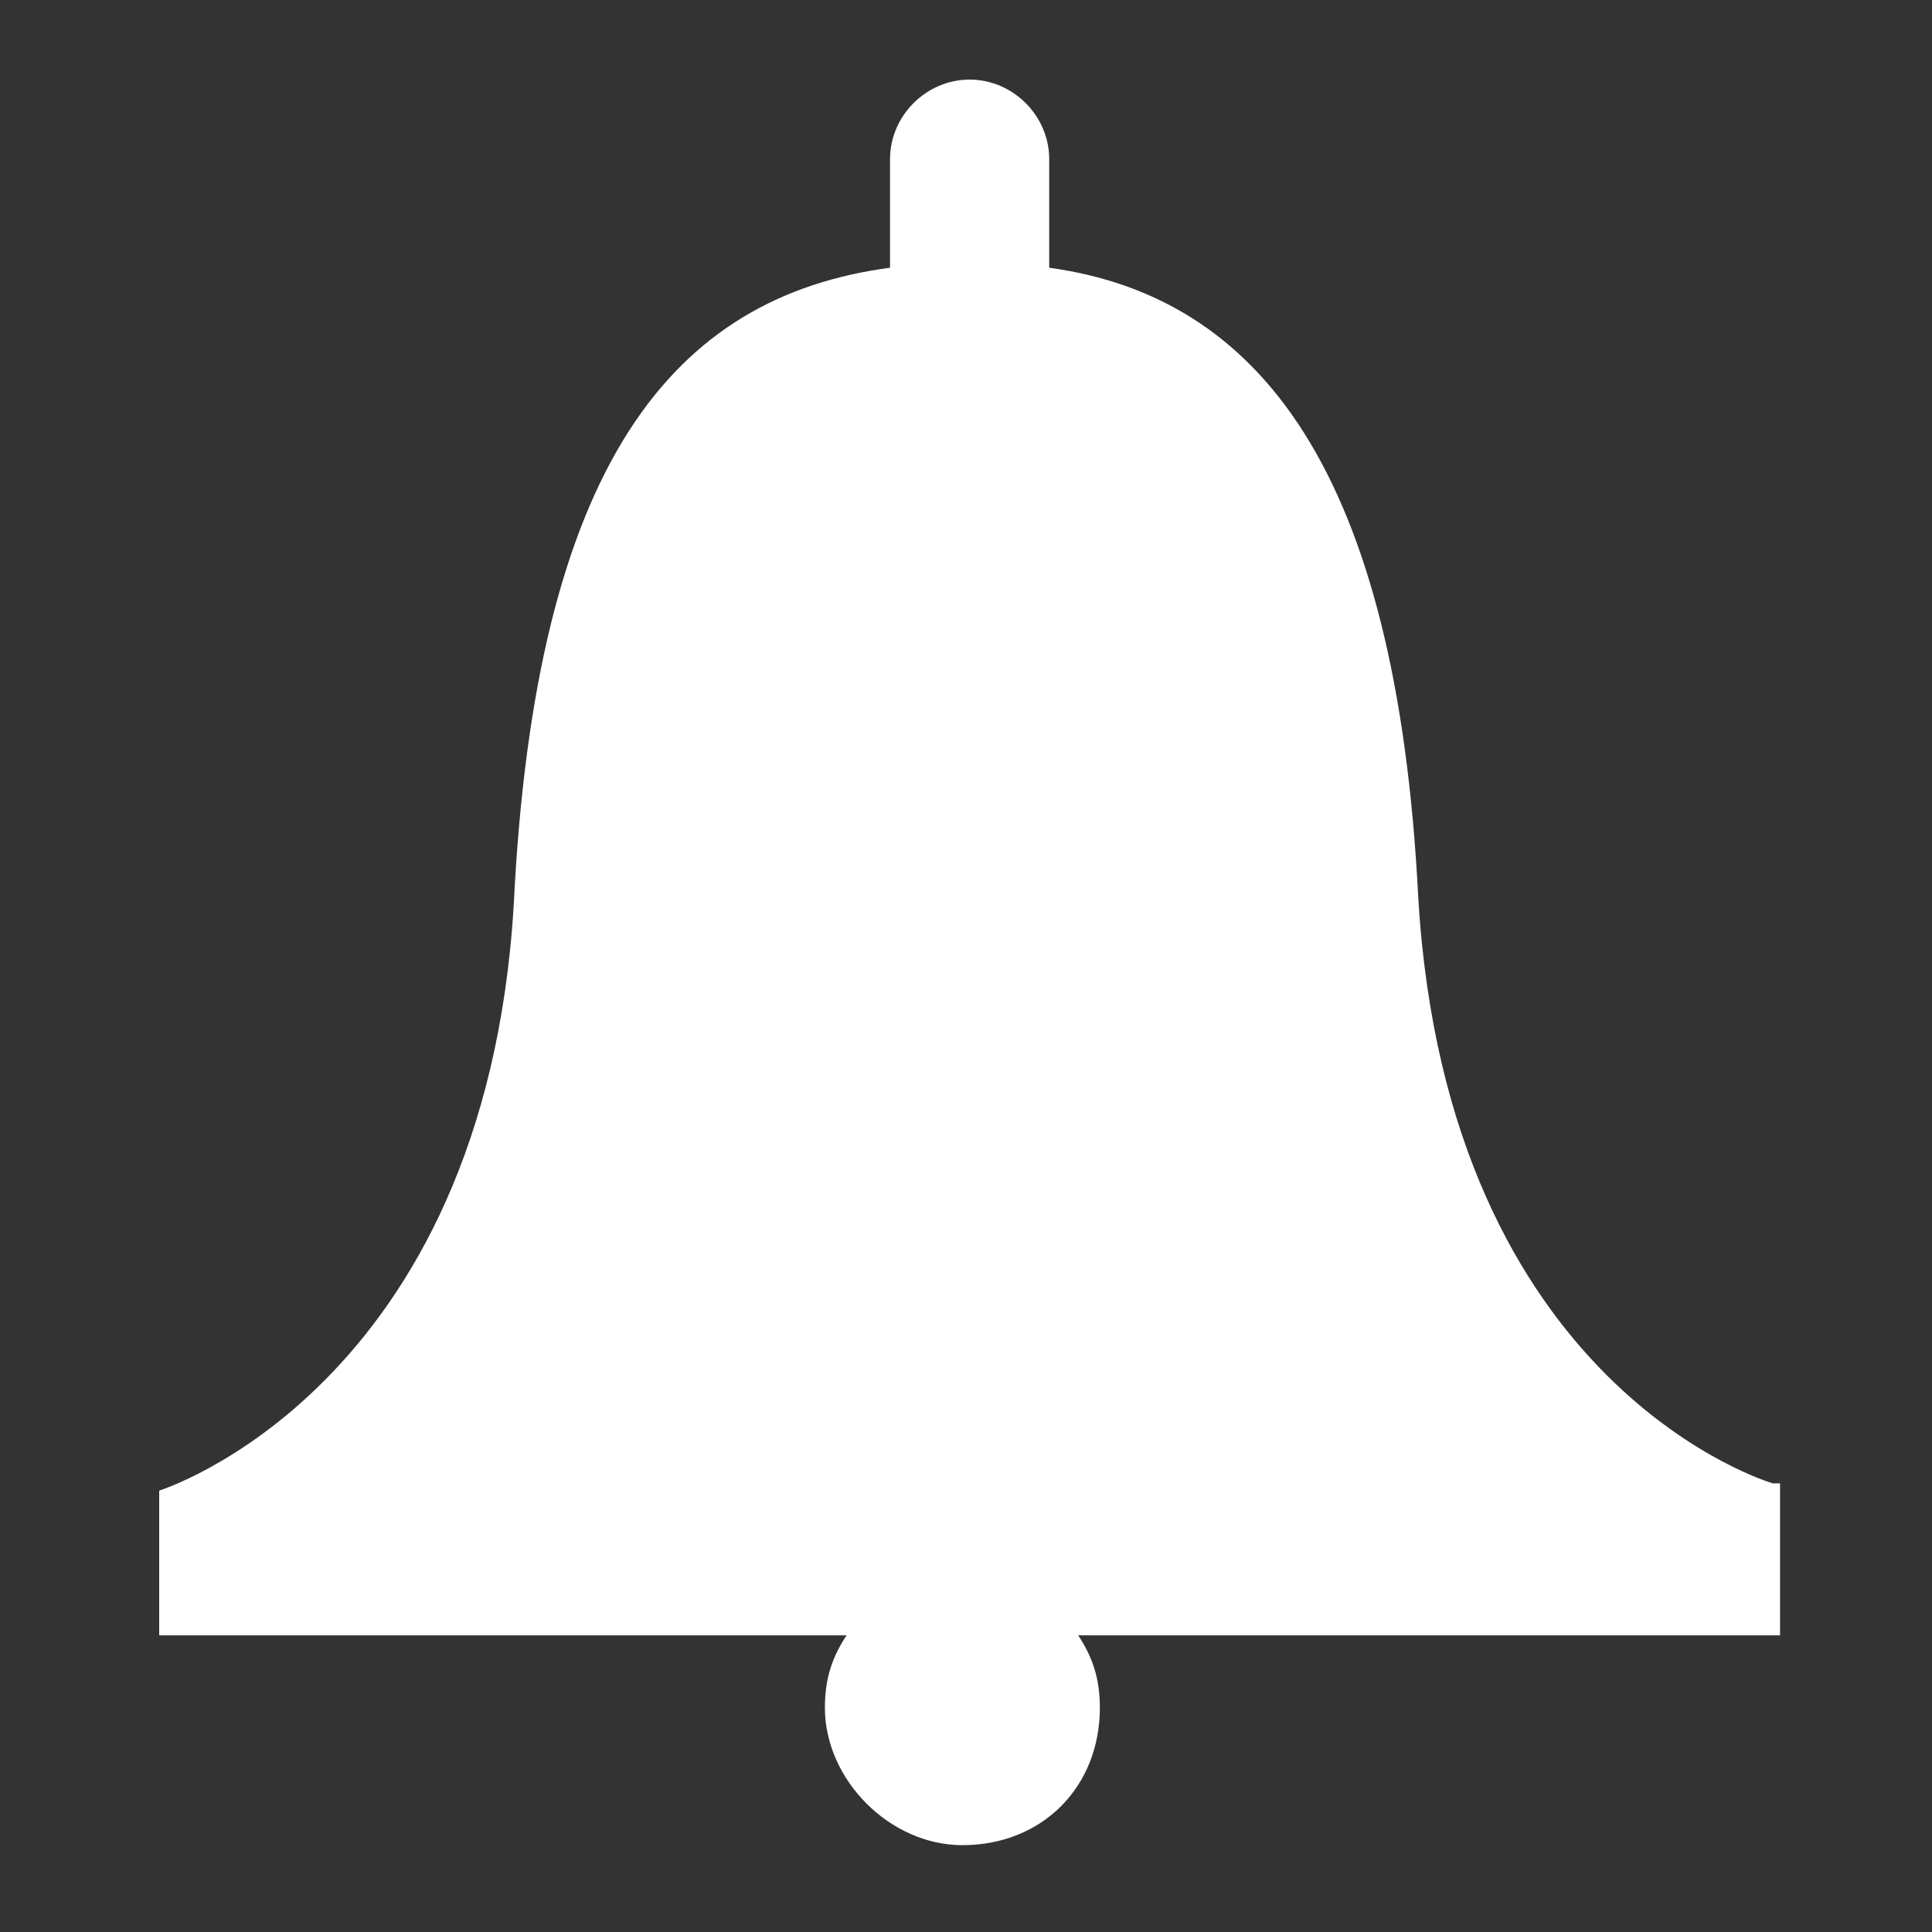
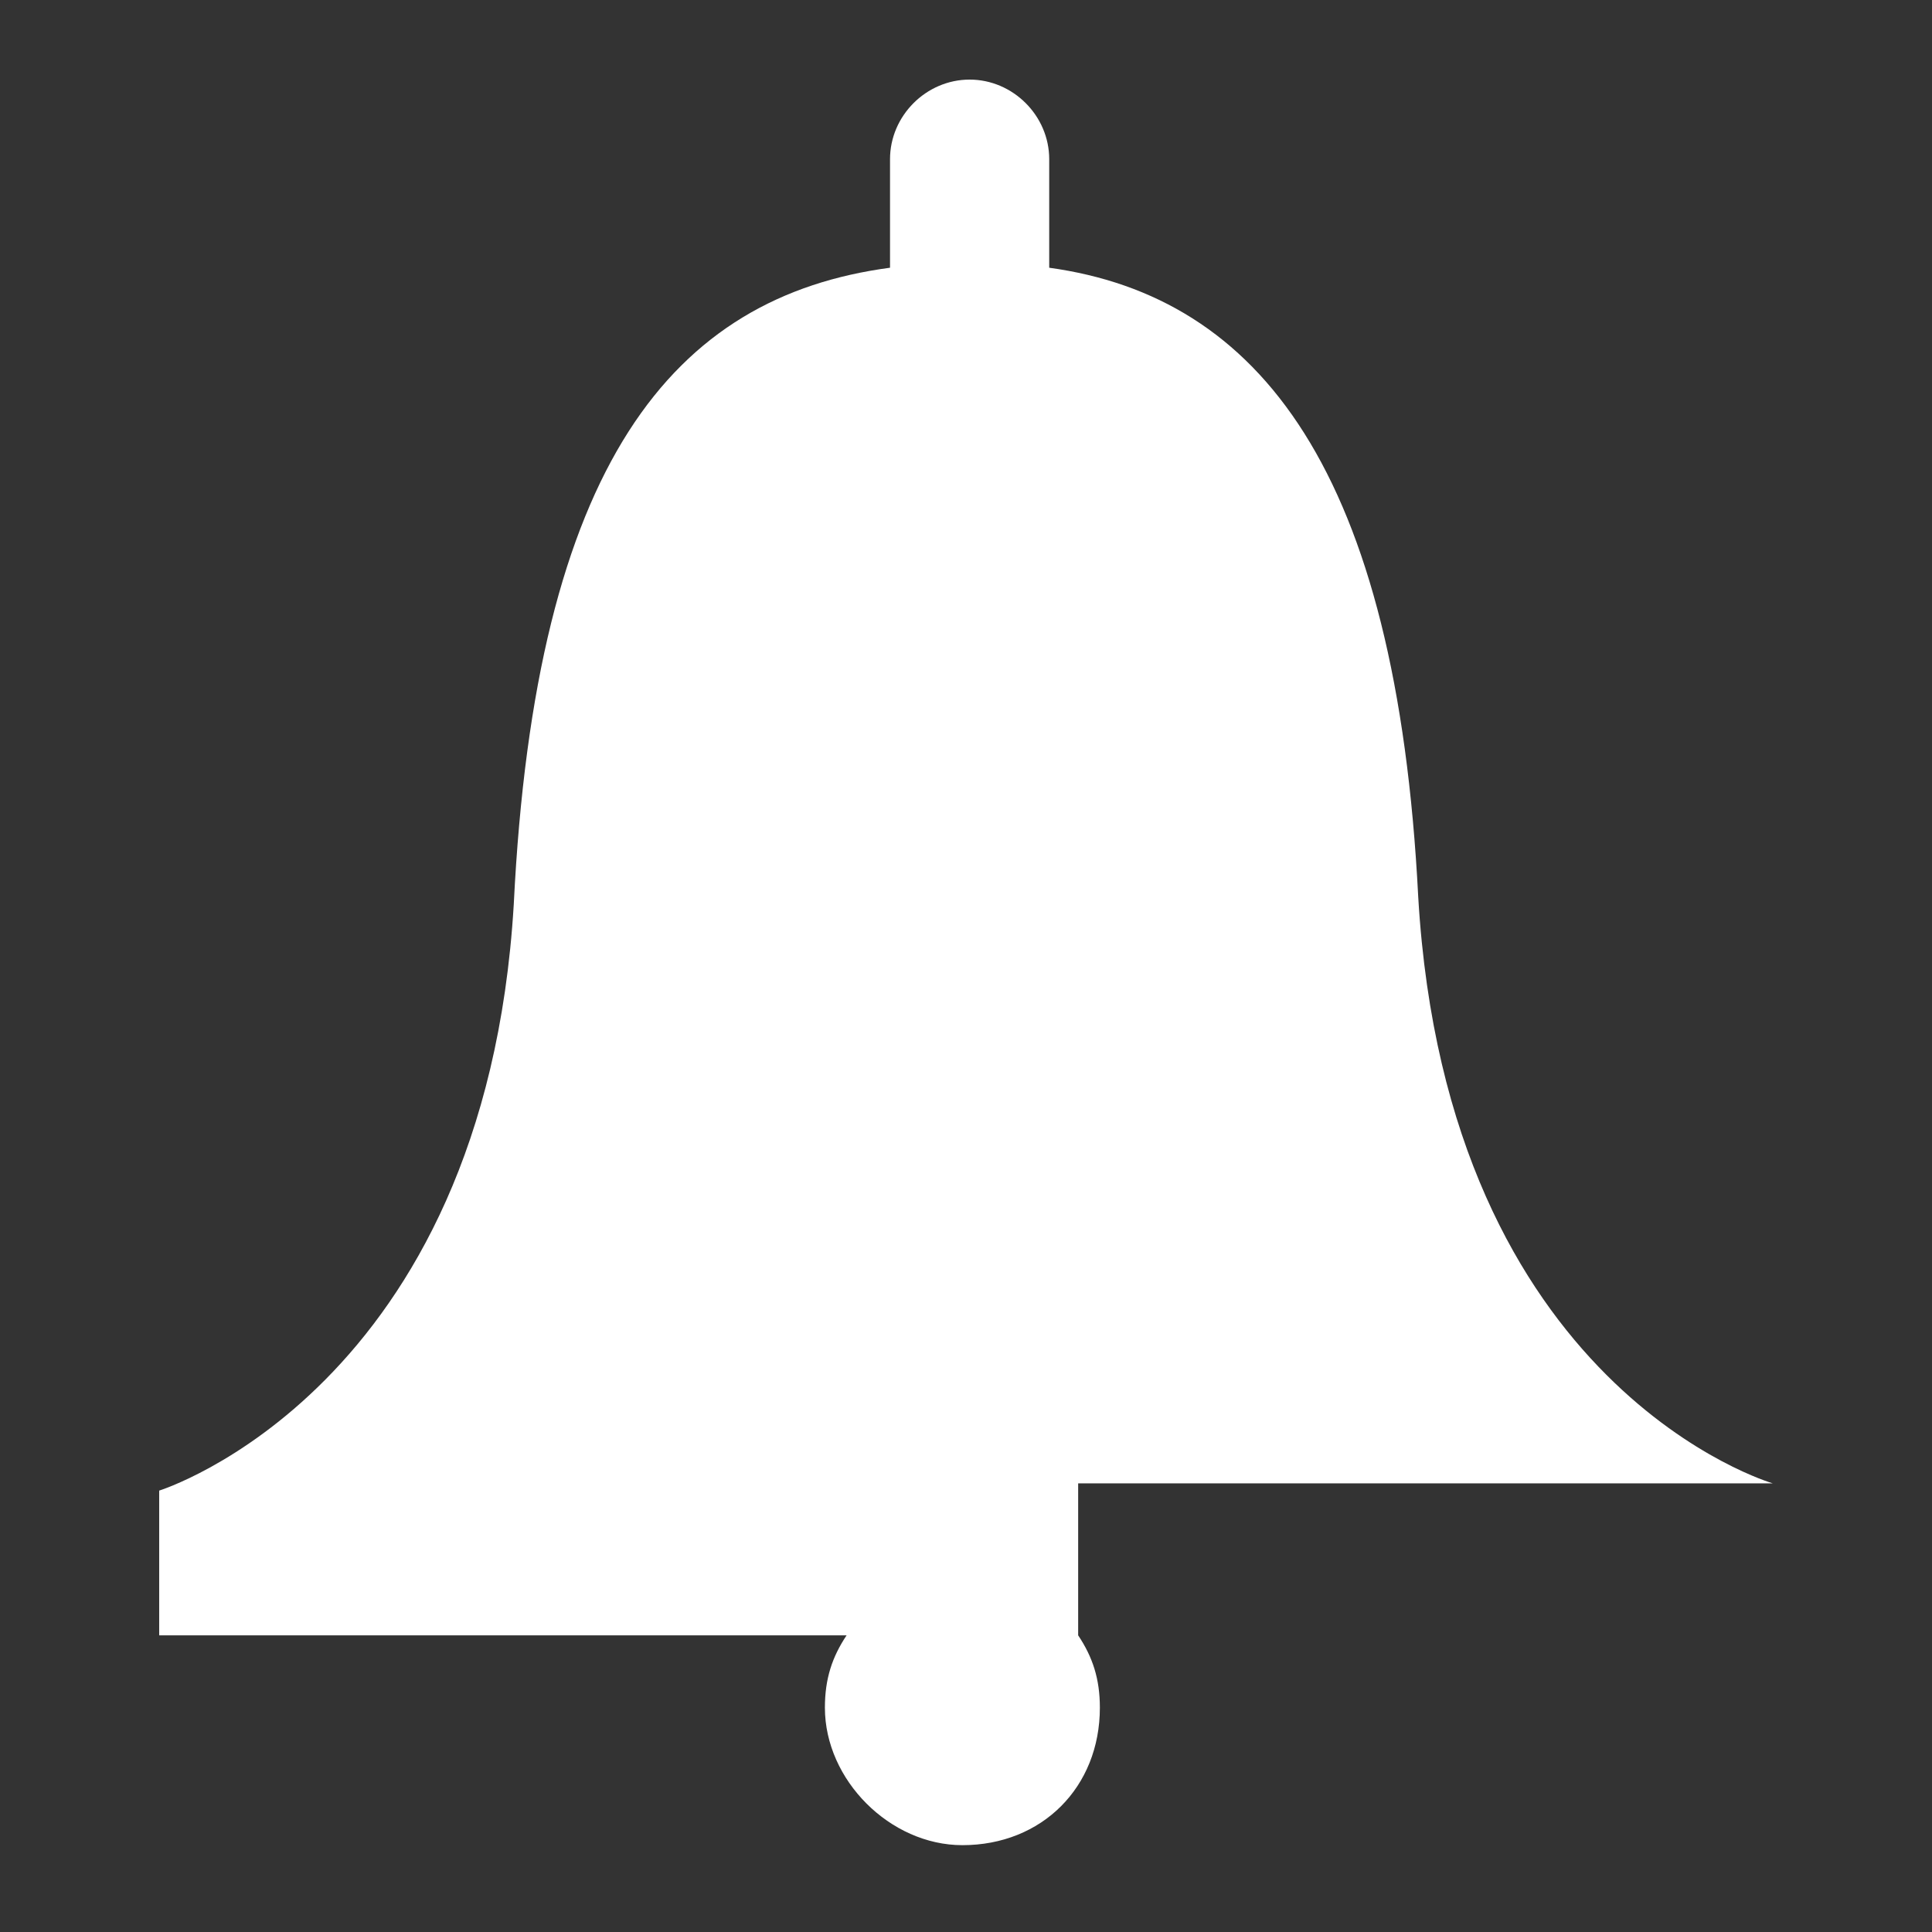
<svg xmlns="http://www.w3.org/2000/svg" version="1.1" id="Layer_1" x="0px" y="0px" viewBox="0 0 26.7 26.7" style="enable-background:new 0 0 26.7 26.7;" xml:space="preserve">
  <rect x="0" y="0" width="26.7" height="26.7" fill="#333333" stroke="none" />
-   <path fill="#fff" d="M24.5,20.5c0,0-4.5-1.3-4.9-8.1c-0.3-5.9-2.2-8.3-5.1-8.7V2.2c0-0.6-0.5-1.1-1.1-1.1c-0.6,0-1.1,0.5-1.1,1.1  v1.5c-3,0.4-4.9,2.7-5.2,8.8c-0.4,6.7-4.9,8.1-4.9,8.1v2h9.5c-0.2,0.3-0.3,0.6-0.3,1c0,1,0.9,1.9,1.9,1.9c1.1,0,1.9-0.8,1.9-1.9  c0-0.4-0.1-0.7-0.3-1h9.7v-2.1H24.5z" />
+   <path fill="#fff" d="M24.5,20.5c0,0-4.5-1.3-4.9-8.1c-0.3-5.9-2.2-8.3-5.1-8.7V2.2c0-0.6-0.5-1.1-1.1-1.1c-0.6,0-1.1,0.5-1.1,1.1  v1.5c-3,0.4-4.9,2.7-5.2,8.8c-0.4,6.7-4.9,8.1-4.9,8.1v2h9.5c-0.2,0.3-0.3,0.6-0.3,1c0,1,0.9,1.9,1.9,1.9c1.1,0,1.9-0.8,1.9-1.9  c0-0.4-0.1-0.7-0.3-1v-2.1H24.5z" />
</svg>